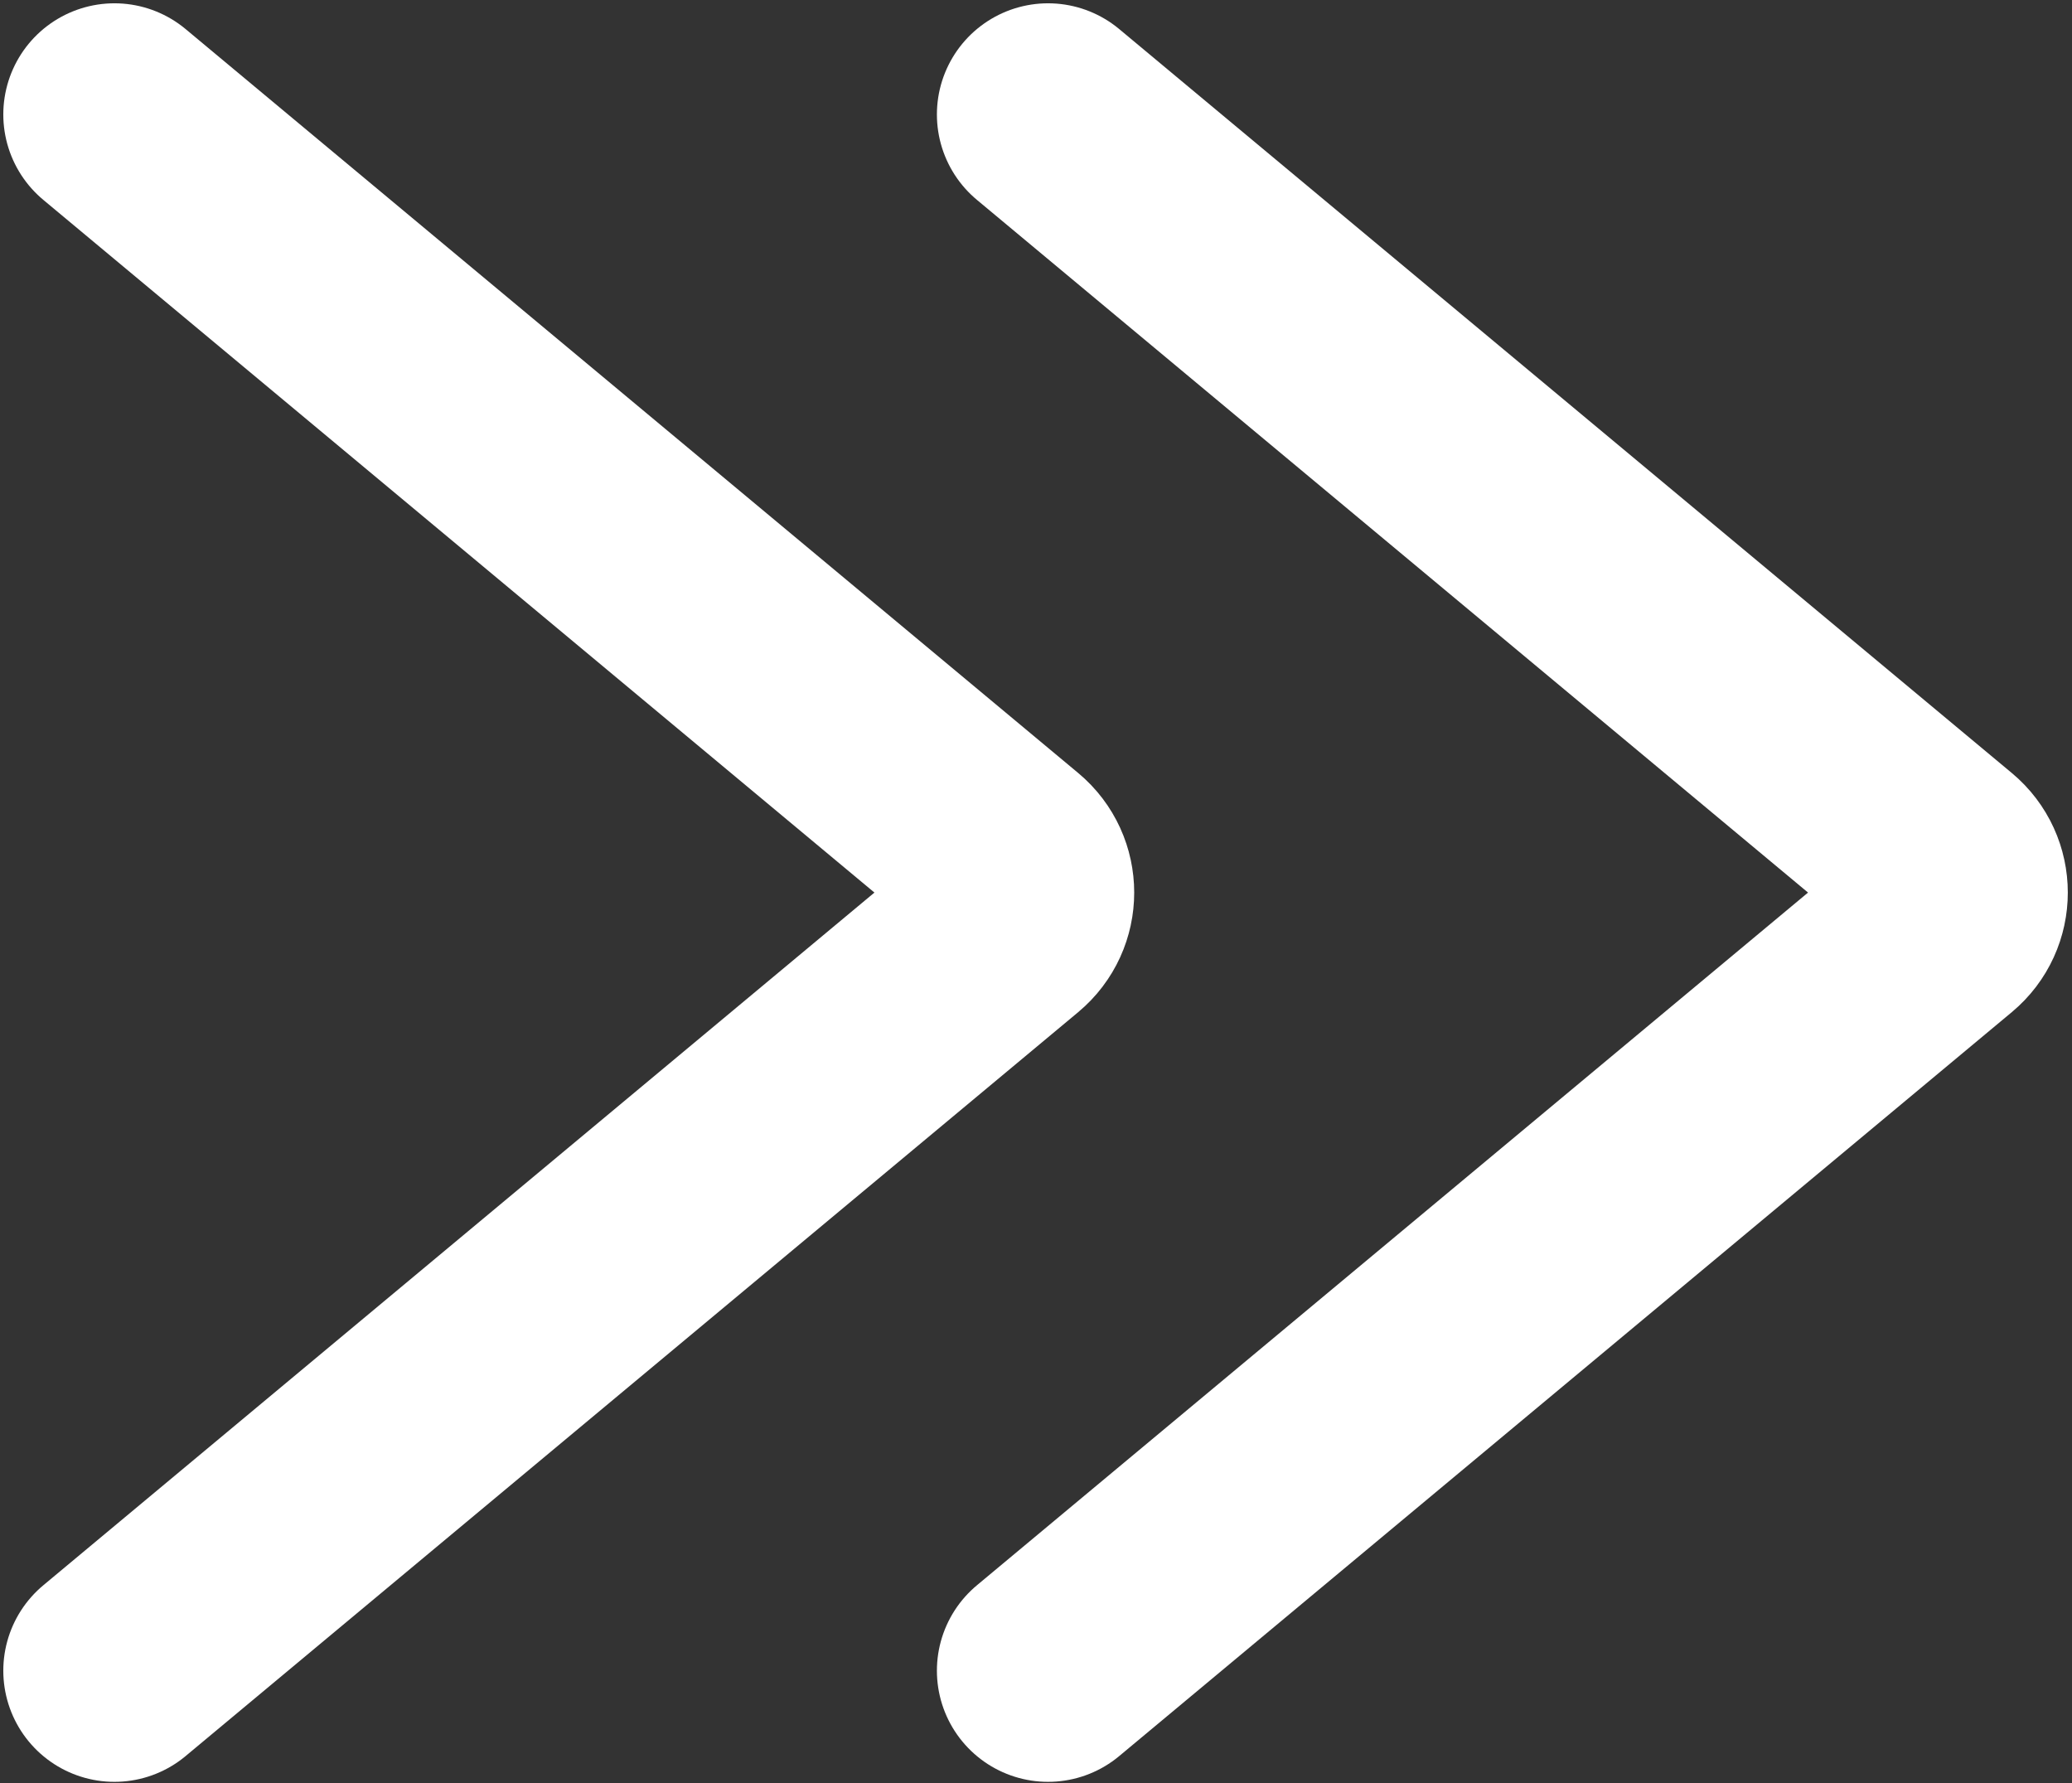
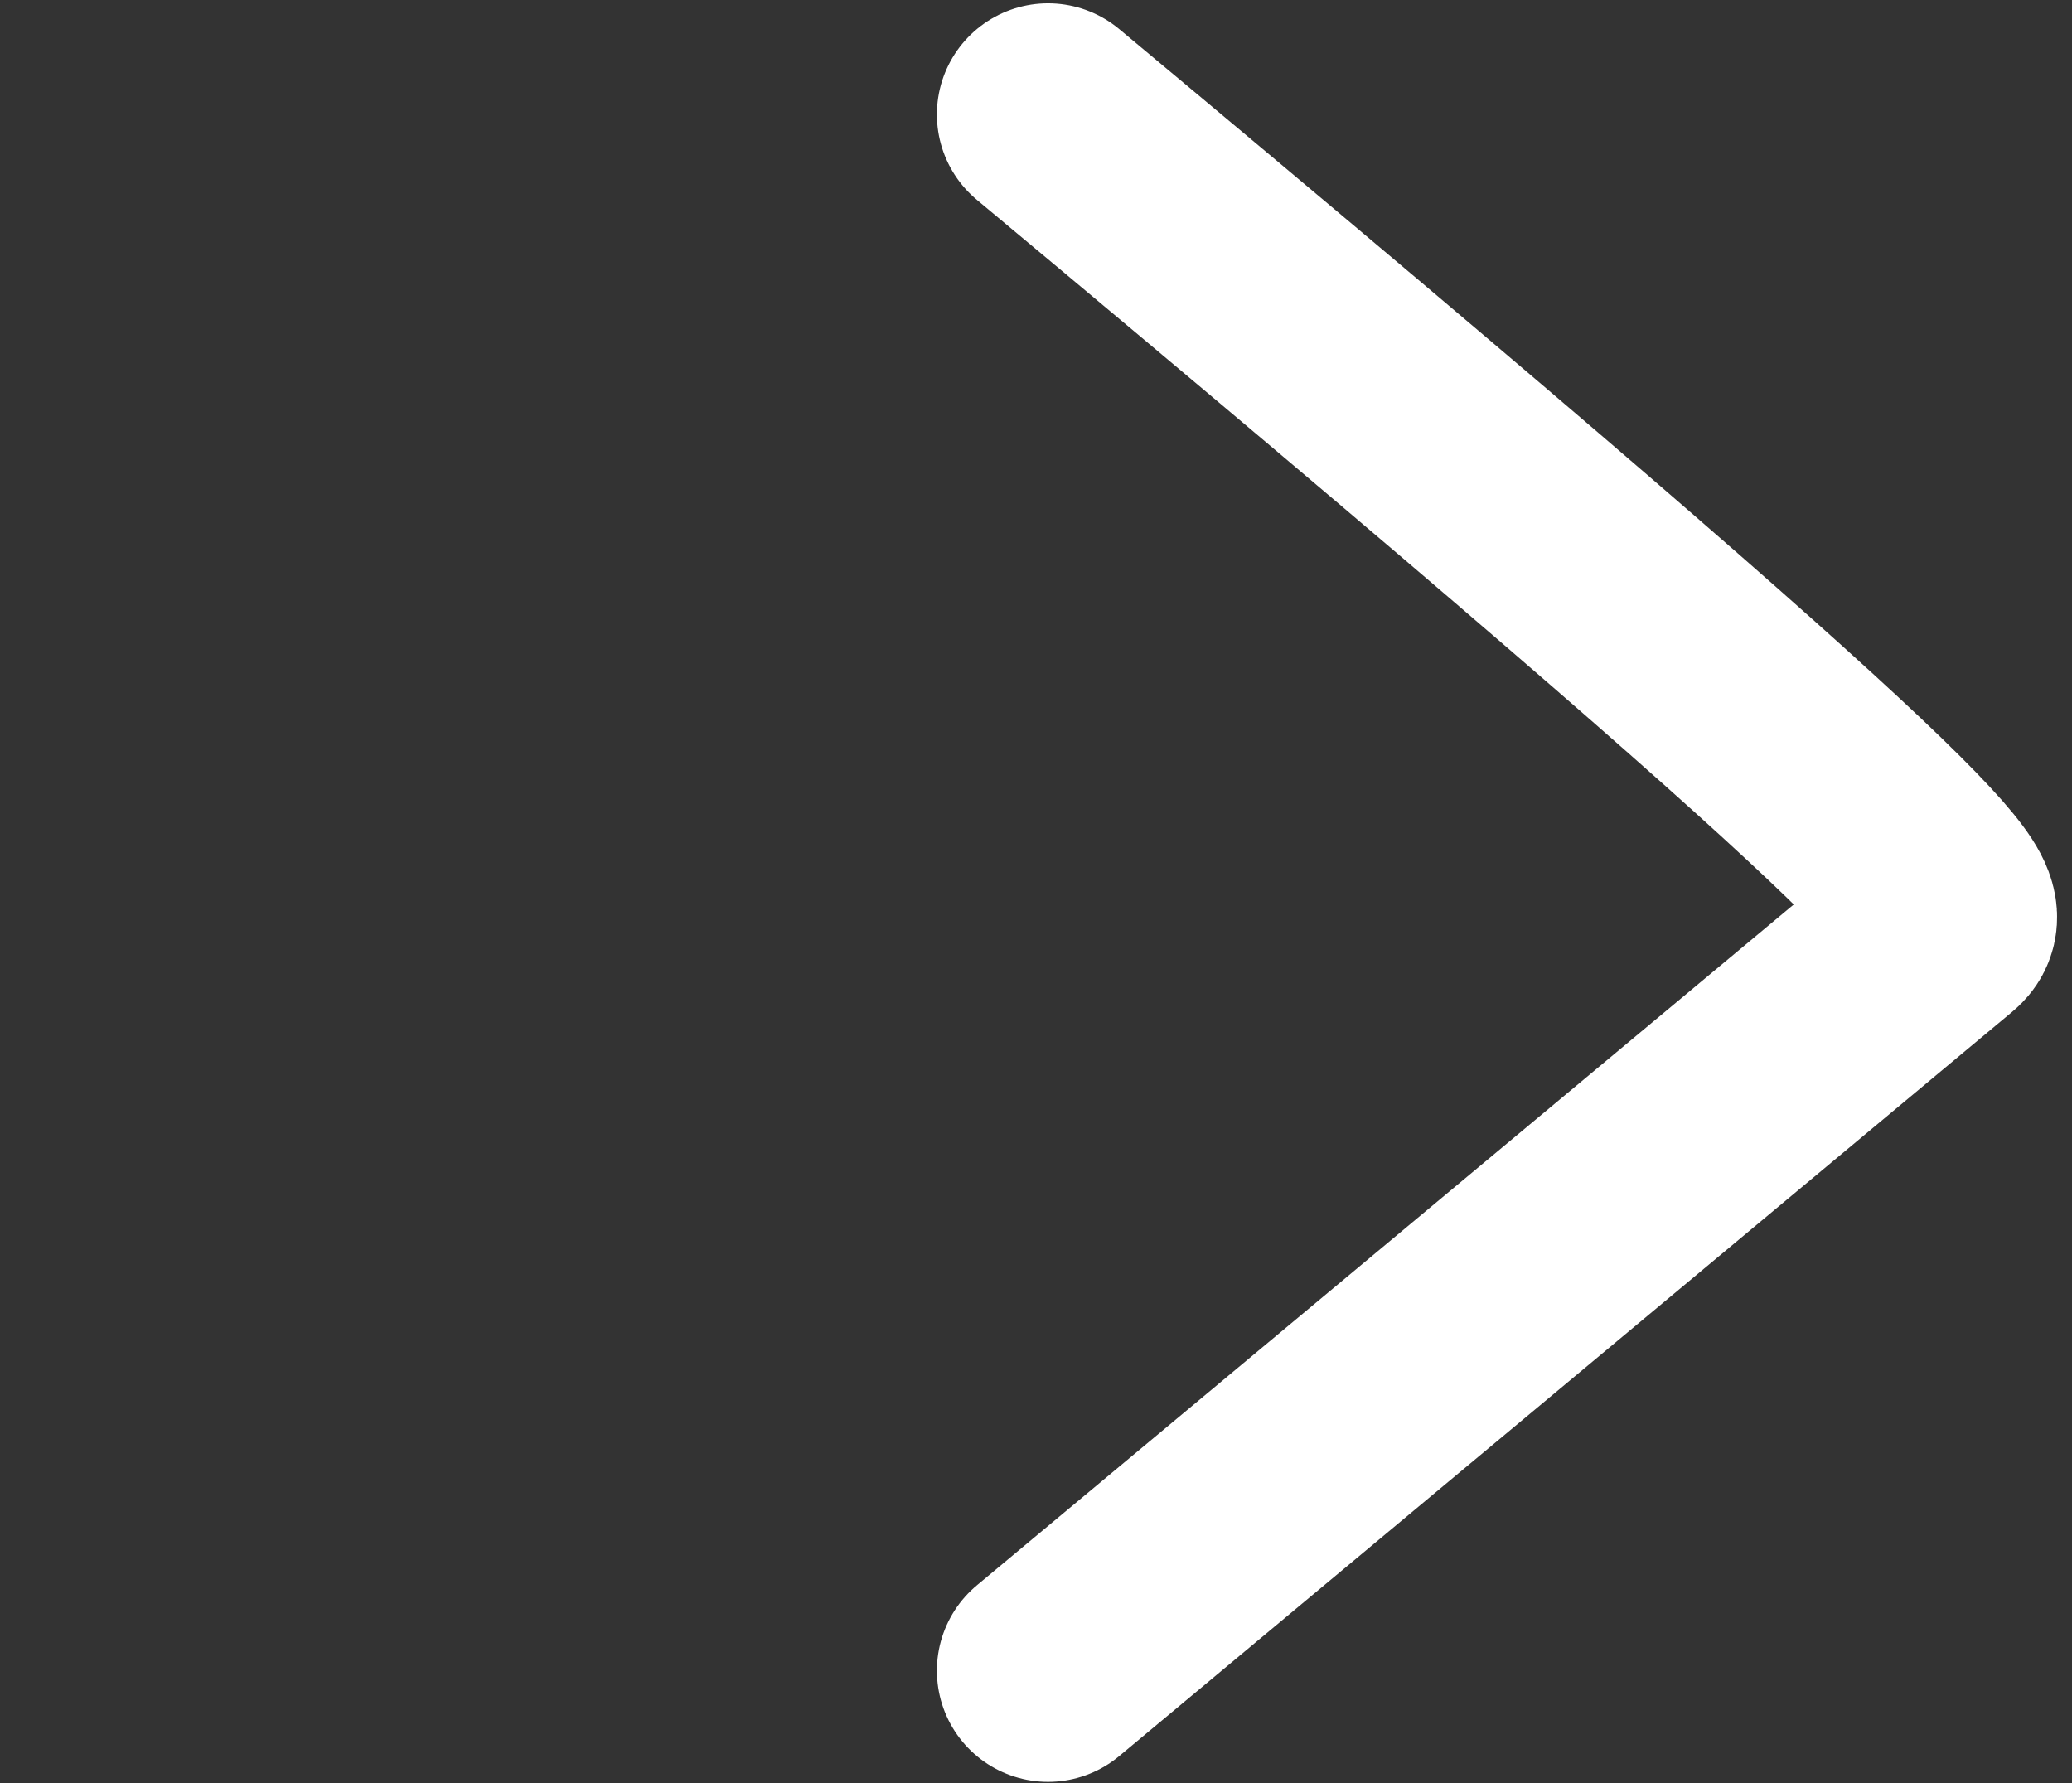
<svg xmlns="http://www.w3.org/2000/svg" width="344" height="296" viewBox="0 0 344 296" fill="none">
  <rect x="0" y="0" width="344" height="296" fill="#333333" stroke="none" />
-   <path d="M174 19L322.196 142.496C325.737 145.447 325.737 150.886 322.196 153.837L174 277.333" stroke="white" stroke-width="36.905" stroke-linecap="round" />
-   <path d="M19 19L167.196 142.496C170.737 145.447 170.737 150.886 167.196 153.837L19 277.333" stroke="white" stroke-width="36.905" stroke-linecap="round" />
+   <path d="M174 19C325.737 145.447 325.737 150.886 322.196 153.837L174 277.333" stroke="white" stroke-width="36.905" stroke-linecap="round" />
</svg>